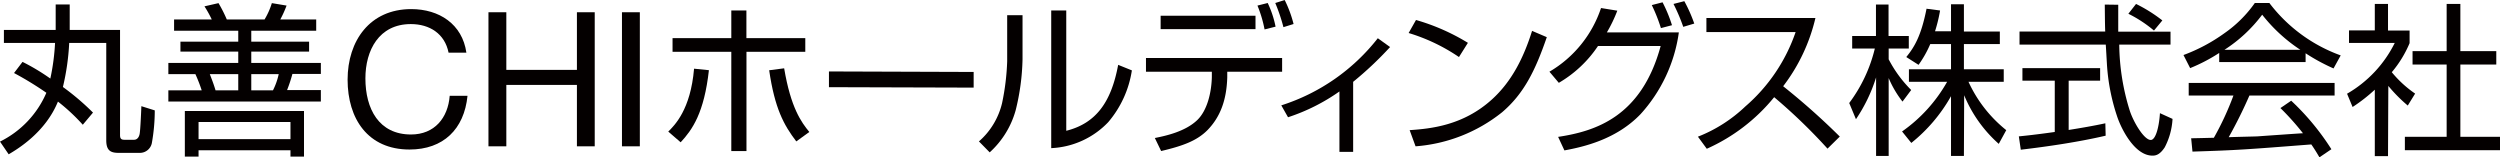
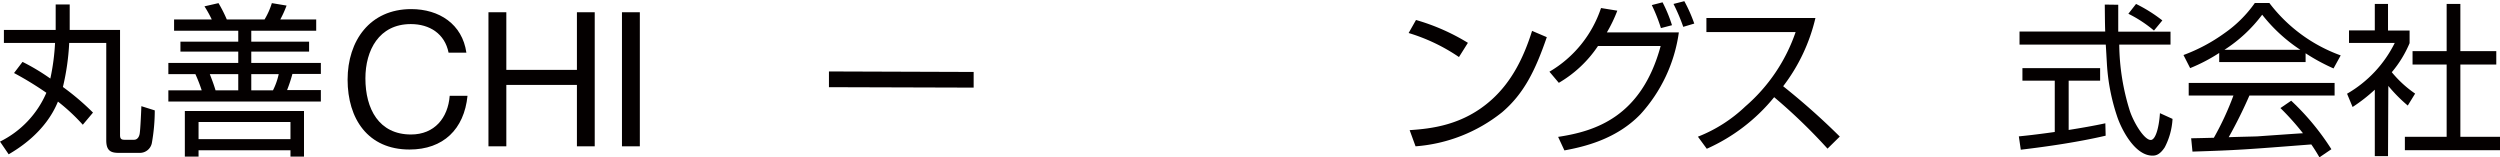
<svg xmlns="http://www.w3.org/2000/svg" width="140.18mm" height="8.81mm" viewBox="0 0 397.37 24.96">
  <defs>
    <style>
      .cls-1 {
        fill: #040000;
      }
    </style>
  </defs>
  <g id="レイヤー_2" data-name="レイヤー 2">
    <g id="レイヤー_3" data-name="レイヤー 3">
      <g>
        <path class="cls-1" d="M13.16,19.82a30.47,30.47,0,0,0-3.95-3.68c-2,4.9-6.38,7.52-7.83,8.38L0,22.5a15.45,15.45,0,0,0,7.37-7.76A52.18,52.18,0,0,0,2.23,11.6L3.58,9.83A33.28,33.28,0,0,1,8,12.48a34.81,34.81,0,0,0,.75-5.66H.62V4.75H8.85V.7h2.23V4.75h8V21.43c0,.55.13.78.7.78H21.3c.68,0,.86-.73.89-.91.13-.54.28-4.33.28-4.43l2.13.67a29.51,29.51,0,0,1-.47,5.22,1.94,1.94,0,0,1-2,1.53h-3.3c-1.27,0-1.94-.39-1.94-2V6.82H11a38.13,38.13,0,0,1-1,7,39.65,39.65,0,0,1,4.78,4.07Z" />
        <path class="cls-1" d="M33.66,3.09A18.09,18.09,0,0,0,32.5,1L34.73.49a21.52,21.52,0,0,1,1.32,2.6h6A11.71,11.71,0,0,0,43.21.49l2.34.39a17,17,0,0,1-1,2.21h5.71V4.88H39.94V6.62h9.19V8.2H39.94V10H51v1.74H46.48a23.4,23.4,0,0,1-.85,2.57H51v1.82H26.76V14.35h5.3a24.89,24.89,0,0,0-1-2.57H26.76V10H37.87V8.2H28.68V6.62h9.19V4.88H27.67V3.09ZM48.32,24.88H46.17v-1H31.56v1H29.38V17.64H48.32Zm-2.15-5.5H31.56v2.73H46.17Zm-8.3-7.6H33.35c.26.68.6,1.53.91,2.57h3.61Zm5.52,2.57a10.75,10.75,0,0,0,.91-2.57H39.94v2.57Z" />
        <path class="cls-1" d="M71.3,8.36c-.6-3-3-4.54-6-4.54-5.07,0-7.22,4.18-7.22,8.63,0,4.86,2.15,8.92,7.25,8.92,3.73,0,5.88-2.63,6.15-6.15h2.83c-.53,5.31-3.85,8.54-9.22,8.54-6.62,0-9.84-4.9-9.84-11.1S58.8,1.44,65.36,1.44c4.45,0,8.12,2.38,8.77,6.92Z" />
        <path class="cls-1" d="M77.64,1.94h2.84V11.1H91.7V1.94h2.83V23.25H91.7V13.49H80.48v9.76H77.64Z" />
        <path class="cls-1" d="M98.86,1.94h2.84V23.25H98.86Z" />
-         <path class="cls-1" d="M106.22,20.91c1-1,3.55-3.47,4.1-10l2.36.24c-.76,6.77-2.6,9.42-4.49,11.46ZM118.64,1.66V6.05H128V8.23h-9.35V24h-2.41V8.23h-9.34V6.05h9.34V1.66Zm6,9.19c1.06,6.28,2.72,8.56,4,10.12l-2.07,1.5c-2-2.62-3.43-5.27-4.31-11.31Z" />
        <path class="cls-1" d="M154.76,11.43v2.49l-23-.07v-2.5Z" />
-         <path class="cls-1" d="M162.53,9.39a36.31,36.31,0,0,1-1.09,8.12,14.13,14.13,0,0,1-4.13,6.7l-1.71-1.74a11.65,11.65,0,0,0,3.68-6.1,38.18,38.18,0,0,0,.81-6.64V2.41h2.44Zm6.95,11.39c4.75-1.19,7.16-4.59,8.25-10.48l2.18.88a16.51,16.51,0,0,1-3.76,8.23,13.33,13.33,0,0,1-9.06,4.13V1.66h2.39Z" />
-         <path class="cls-1" d="M203.79,9.21v2.18h-8.72l0,.91c-.11,3.58-1.09,6.25-3.12,8.35-1.71,1.74-4,2.55-7.39,3.35l-1-2.07c1.69-.34,4.82-1,6.75-2.86,1.58-1.53,2.25-4.36,2.31-6.82v-.86H182.15V9.21Zm-4.23-6.72V4.62H184.48V2.49ZM201,4.67A19.54,19.54,0,0,0,199.87.88L201.5.47a16.13,16.13,0,0,1,1.25,3.76Zm3-.36A28.11,28.11,0,0,0,202.7.47L204.2,0a18.82,18.82,0,0,1,1.41,3.81Z" />
-         <path class="cls-1" d="M215.08,24.13H212.9v-9.6a30.75,30.75,0,0,1-8.17,4.1l-1.07-1.89A31.69,31.69,0,0,0,219,6.07l1.95,1.4A55.37,55.37,0,0,1,215.08,13Z" />
        <path class="cls-1" d="M231.9,9.06a29.13,29.13,0,0,0-8-3.82l1.17-2.07a33.41,33.41,0,0,1,8.25,3.63Zm-7.84,11.62c3.27-.23,8.49-.7,13.1-4.9,3.09-2.81,5-6.54,6.36-10.88l2.34,1c-1.84,5.35-3.66,9-7.11,11.94A25,25,0,0,1,225,23.25Z" />
        <path class="cls-1" d="M246.28,11.39a18.49,18.49,0,0,0,8.2-10.12l2.59.42a22.69,22.69,0,0,1-1.66,3.45h11.44a24.25,24.25,0,0,1-6.09,13c-3.84,4-9,5.19-12.1,5.76l-1-2.15c5.81-.88,13.24-3.11,16.3-14.45H254a19,19,0,0,1-6.23,5.86ZM264,4.46A26.46,26.46,0,0,0,262.55.8l1.71-.44A22.6,22.6,0,0,1,265.76,4Zm3.55-.2A29.58,29.58,0,0,0,266,.62l1.72-.44a23.53,23.53,0,0,1,1.58,3.56Z" />
        <path class="cls-1" d="M269.88,21.72a23.18,23.18,0,0,0,7.53-4.8,27.28,27.28,0,0,0,8-11.83H271.23V2.85h17.33a28.5,28.5,0,0,1-5.13,10.85,110.18,110.18,0,0,1,9,8l-1.95,1.92A87.37,87.37,0,0,0,282,15.44a29,29,0,0,1-10.71,8.2Z" />
-         <path class="cls-1" d="M302.4,16.14a16.37,16.37,0,0,1-2.2-3.74V24.78h-2V12.3A25.17,25.17,0,0,1,295,18.94l-1.07-2.57A23.7,23.7,0,0,0,298,7.71h-3.6v-2h3.78v-5h2v5h3.22v2H300.2V9.42a19.66,19.66,0,0,0,3.58,4.88Zm9.76,8.64h-2.05v-9.5a25.5,25.5,0,0,1-6.31,7.43l-1.47-1.82A24.09,24.09,0,0,0,309.49,13h-6.07V11h6.69V7h-3.3a17.24,17.24,0,0,1-1.86,3.3L303,9.06c1.27-1.56,2.36-3.33,3.22-7.68l2.15.28a23.89,23.89,0,0,1-.8,3.3h2.54V.67h2.05V5h5.71V7h-5.71V11h6.33v2h-5.6a21.07,21.07,0,0,0,6,7.68l-1.19,2.18a21,21,0,0,1-5.5-7.73Z" />
        <path class="cls-1" d="M334.69,21.56c-4.28,1-9.18,1.72-13.49,2.23l-.31-2.12c1.06-.11,2.44-.24,5.71-.7V12.82h-5.14v-2h12.35v2h-5v7.83c1.94-.31,3.89-.64,5.83-1.06Zm2-20.81c0,1.07,0,2,0,4.28H345V7.08h-8.15a36.21,36.21,0,0,0,1.69,10.56c.65,1.92,2.29,4.6,3.32,4.6.73,0,1.3-1.84,1.46-4.26l2,.91a11,11,0,0,1-1.24,4.52c-.81,1.24-1.48,1.32-1.95,1.32-2.85,0-5-4.31-5.65-6.33a32,32,0,0,1-1.59-8.25c-.15-2.68-.18-3-.18-3.07H321V5h13.62c-.05-1.24-.05-2.75-.07-4.28Zm5.68,4.1a20.17,20.17,0,0,0-4.07-2.67L339.52.62a23.55,23.55,0,0,1,4.18,2.62Z" />
        <path class="cls-1" d="M366.47,9.86H352.74V8.41a27.17,27.17,0,0,1-4.62,2.41l-1.06-2.08a27.25,27.25,0,0,0,6.51-3.47A19.45,19.45,0,0,0,358.4.47h2.31A24.79,24.79,0,0,0,372.05,8.8l-1.14,2.07a31.07,31.07,0,0,1-4.44-2.41ZM364.18,16a39.61,39.61,0,0,1,6.39,7.71L368.67,25c-.39-.67-.7-1.19-1.29-2.05-10.46.81-11.6.91-18.89,1.14l-.21-2.12c.49,0,2.8-.06,3.61-.08A45.88,45.88,0,0,0,355,15.18h-7.11v-2h23.19v2H357.54a73.13,73.13,0,0,1-3.29,6.62c1.63-.06,4.12-.11,4.54-.13,1.14-.08,6.22-.44,7.26-.5a41.18,41.18,0,0,0-3.58-4Zm1.46-8.09a25.47,25.47,0,0,1-6.07-5.58,23.13,23.13,0,0,1-6,5.58Z" />
        <path class="cls-1" d="M379.57,24.81h-2.1V14.25A26.29,26.29,0,0,1,373.94,17l-.88-2.11a19.09,19.09,0,0,0,7.58-8.07h-7.27v-2h4.1V.62h2.1V4.85H383v2a17.86,17.86,0,0,1-2.83,4.62,17.7,17.7,0,0,0,3.71,3.4l-1.17,1.9a24,24,0,0,1-3.09-3.12ZM391.07.62v7.5h5.71v2.13h-5.71V21.74h6.3v2.13H382.25V21.74h6.64V10.25h-5.42V8.12h5.42V.62Z" />
      </g>
    </g>
  </g>
</svg>